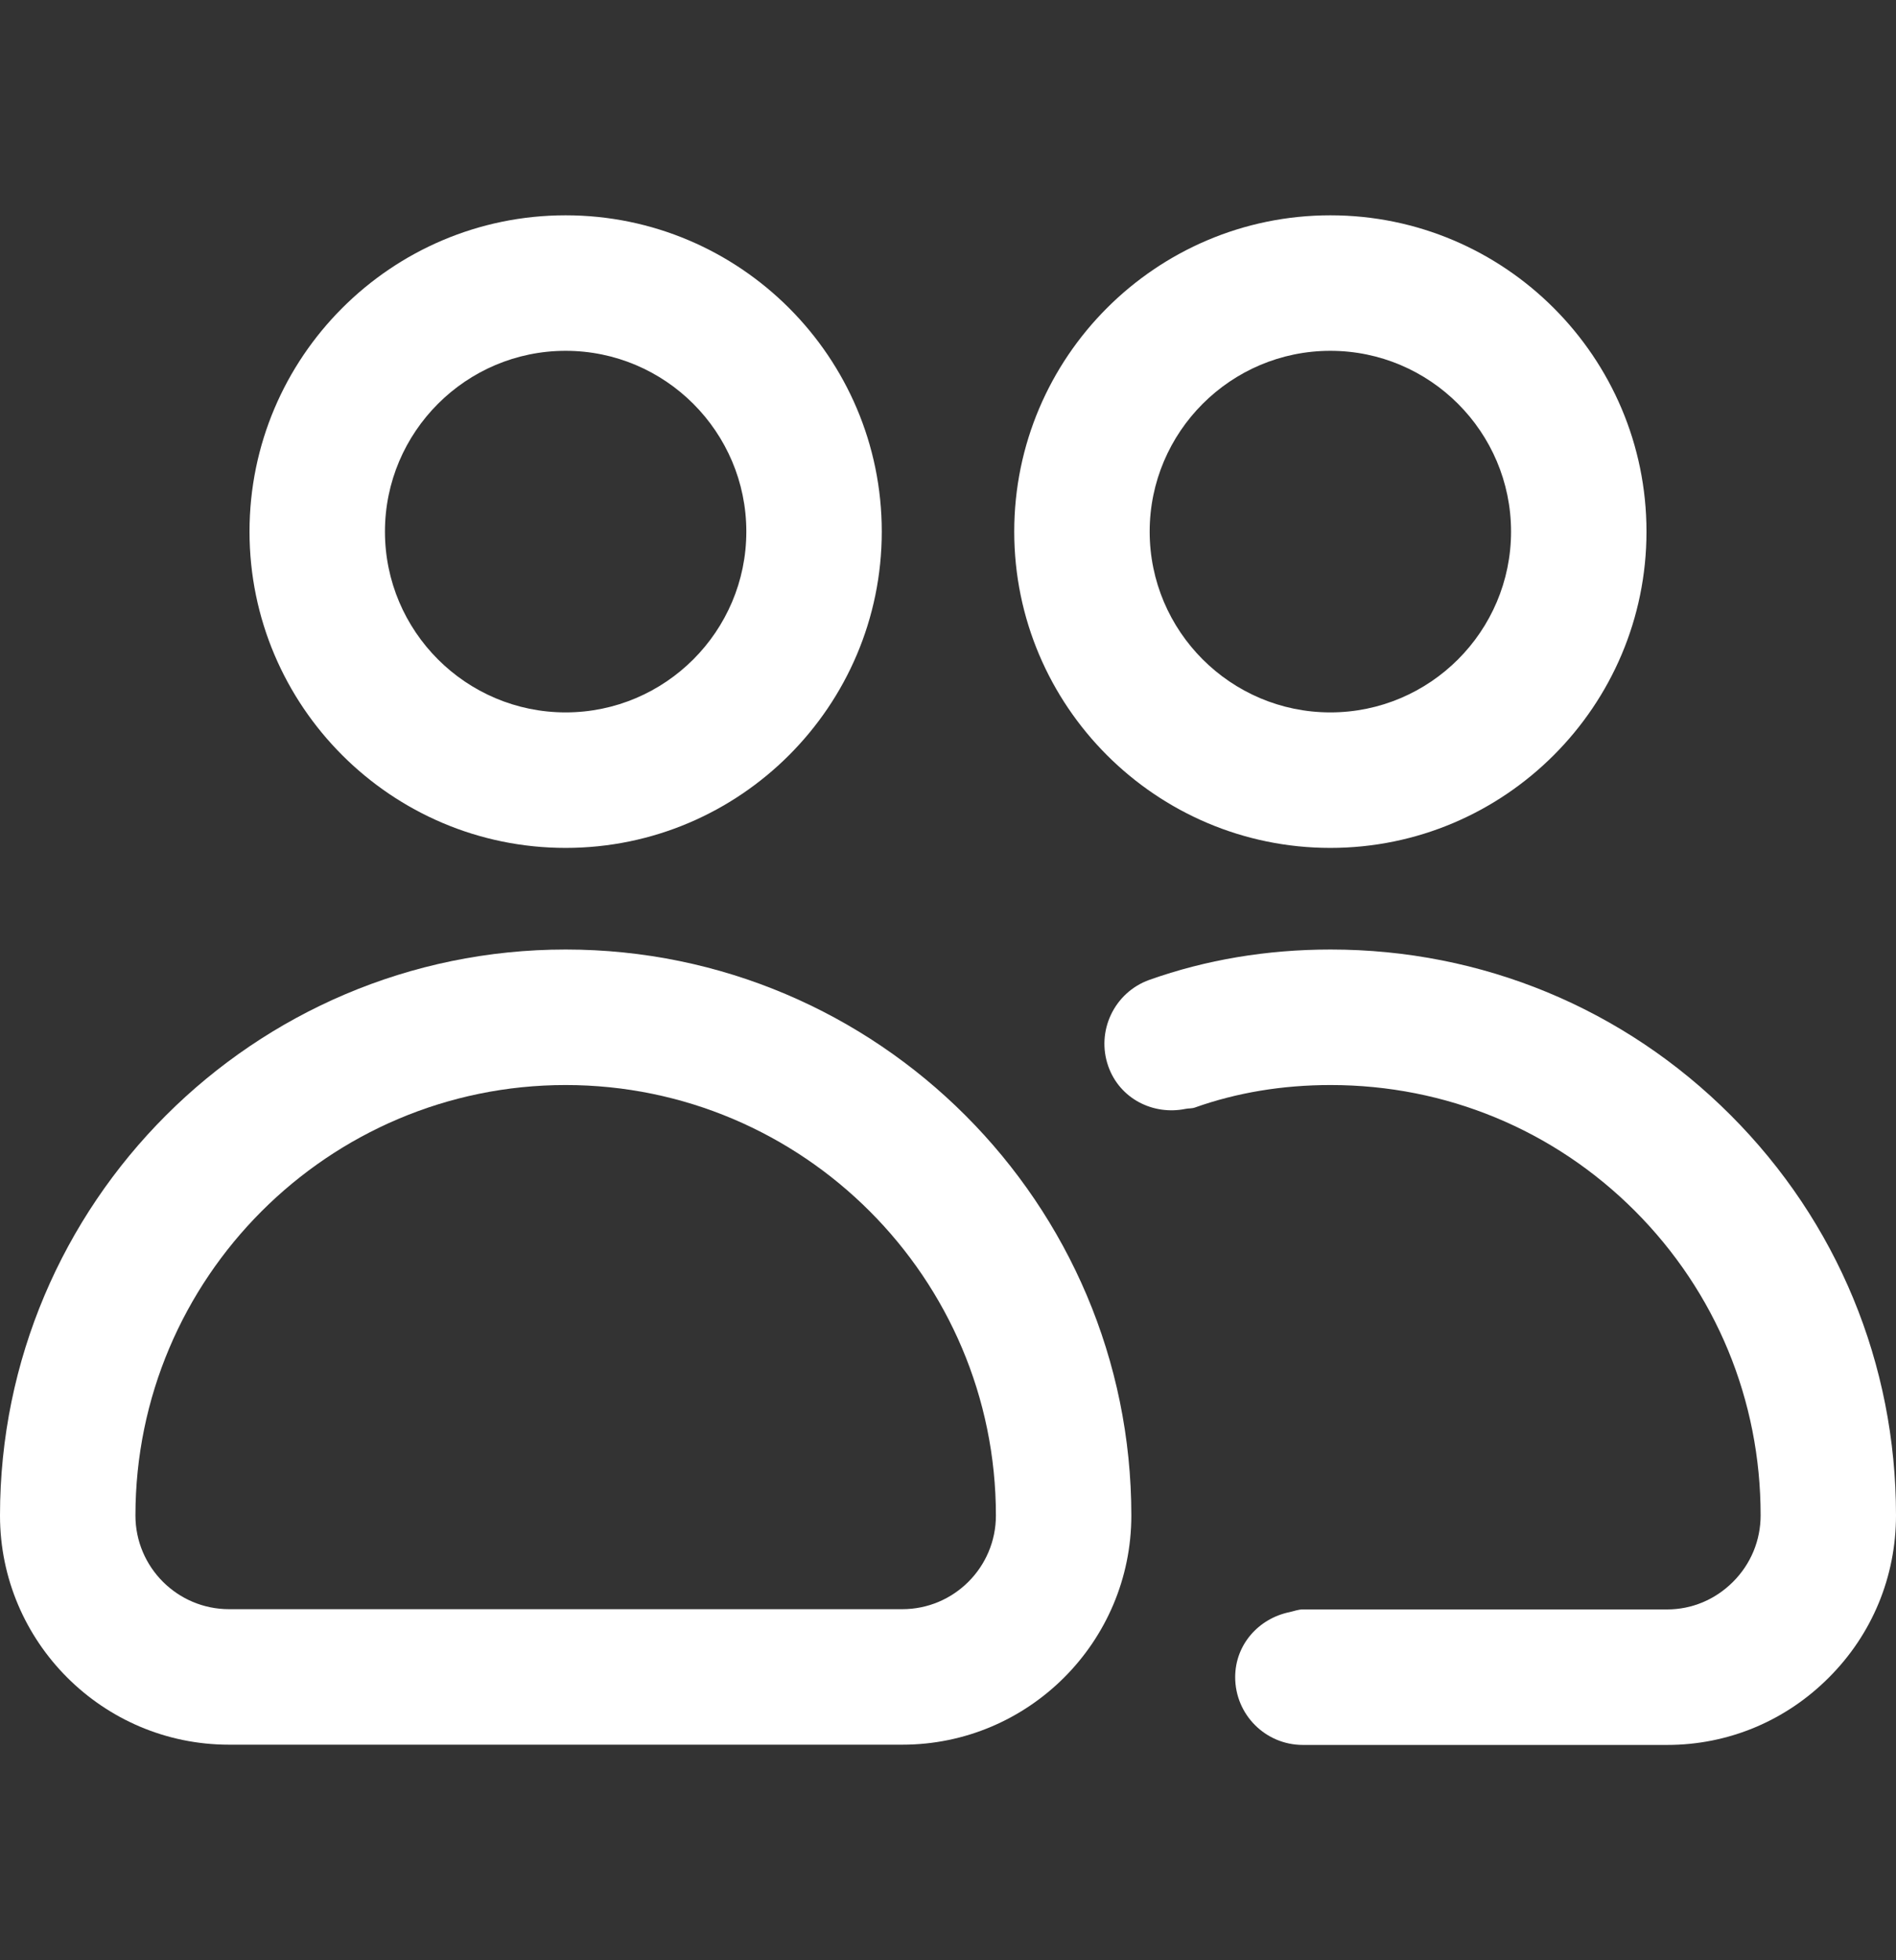
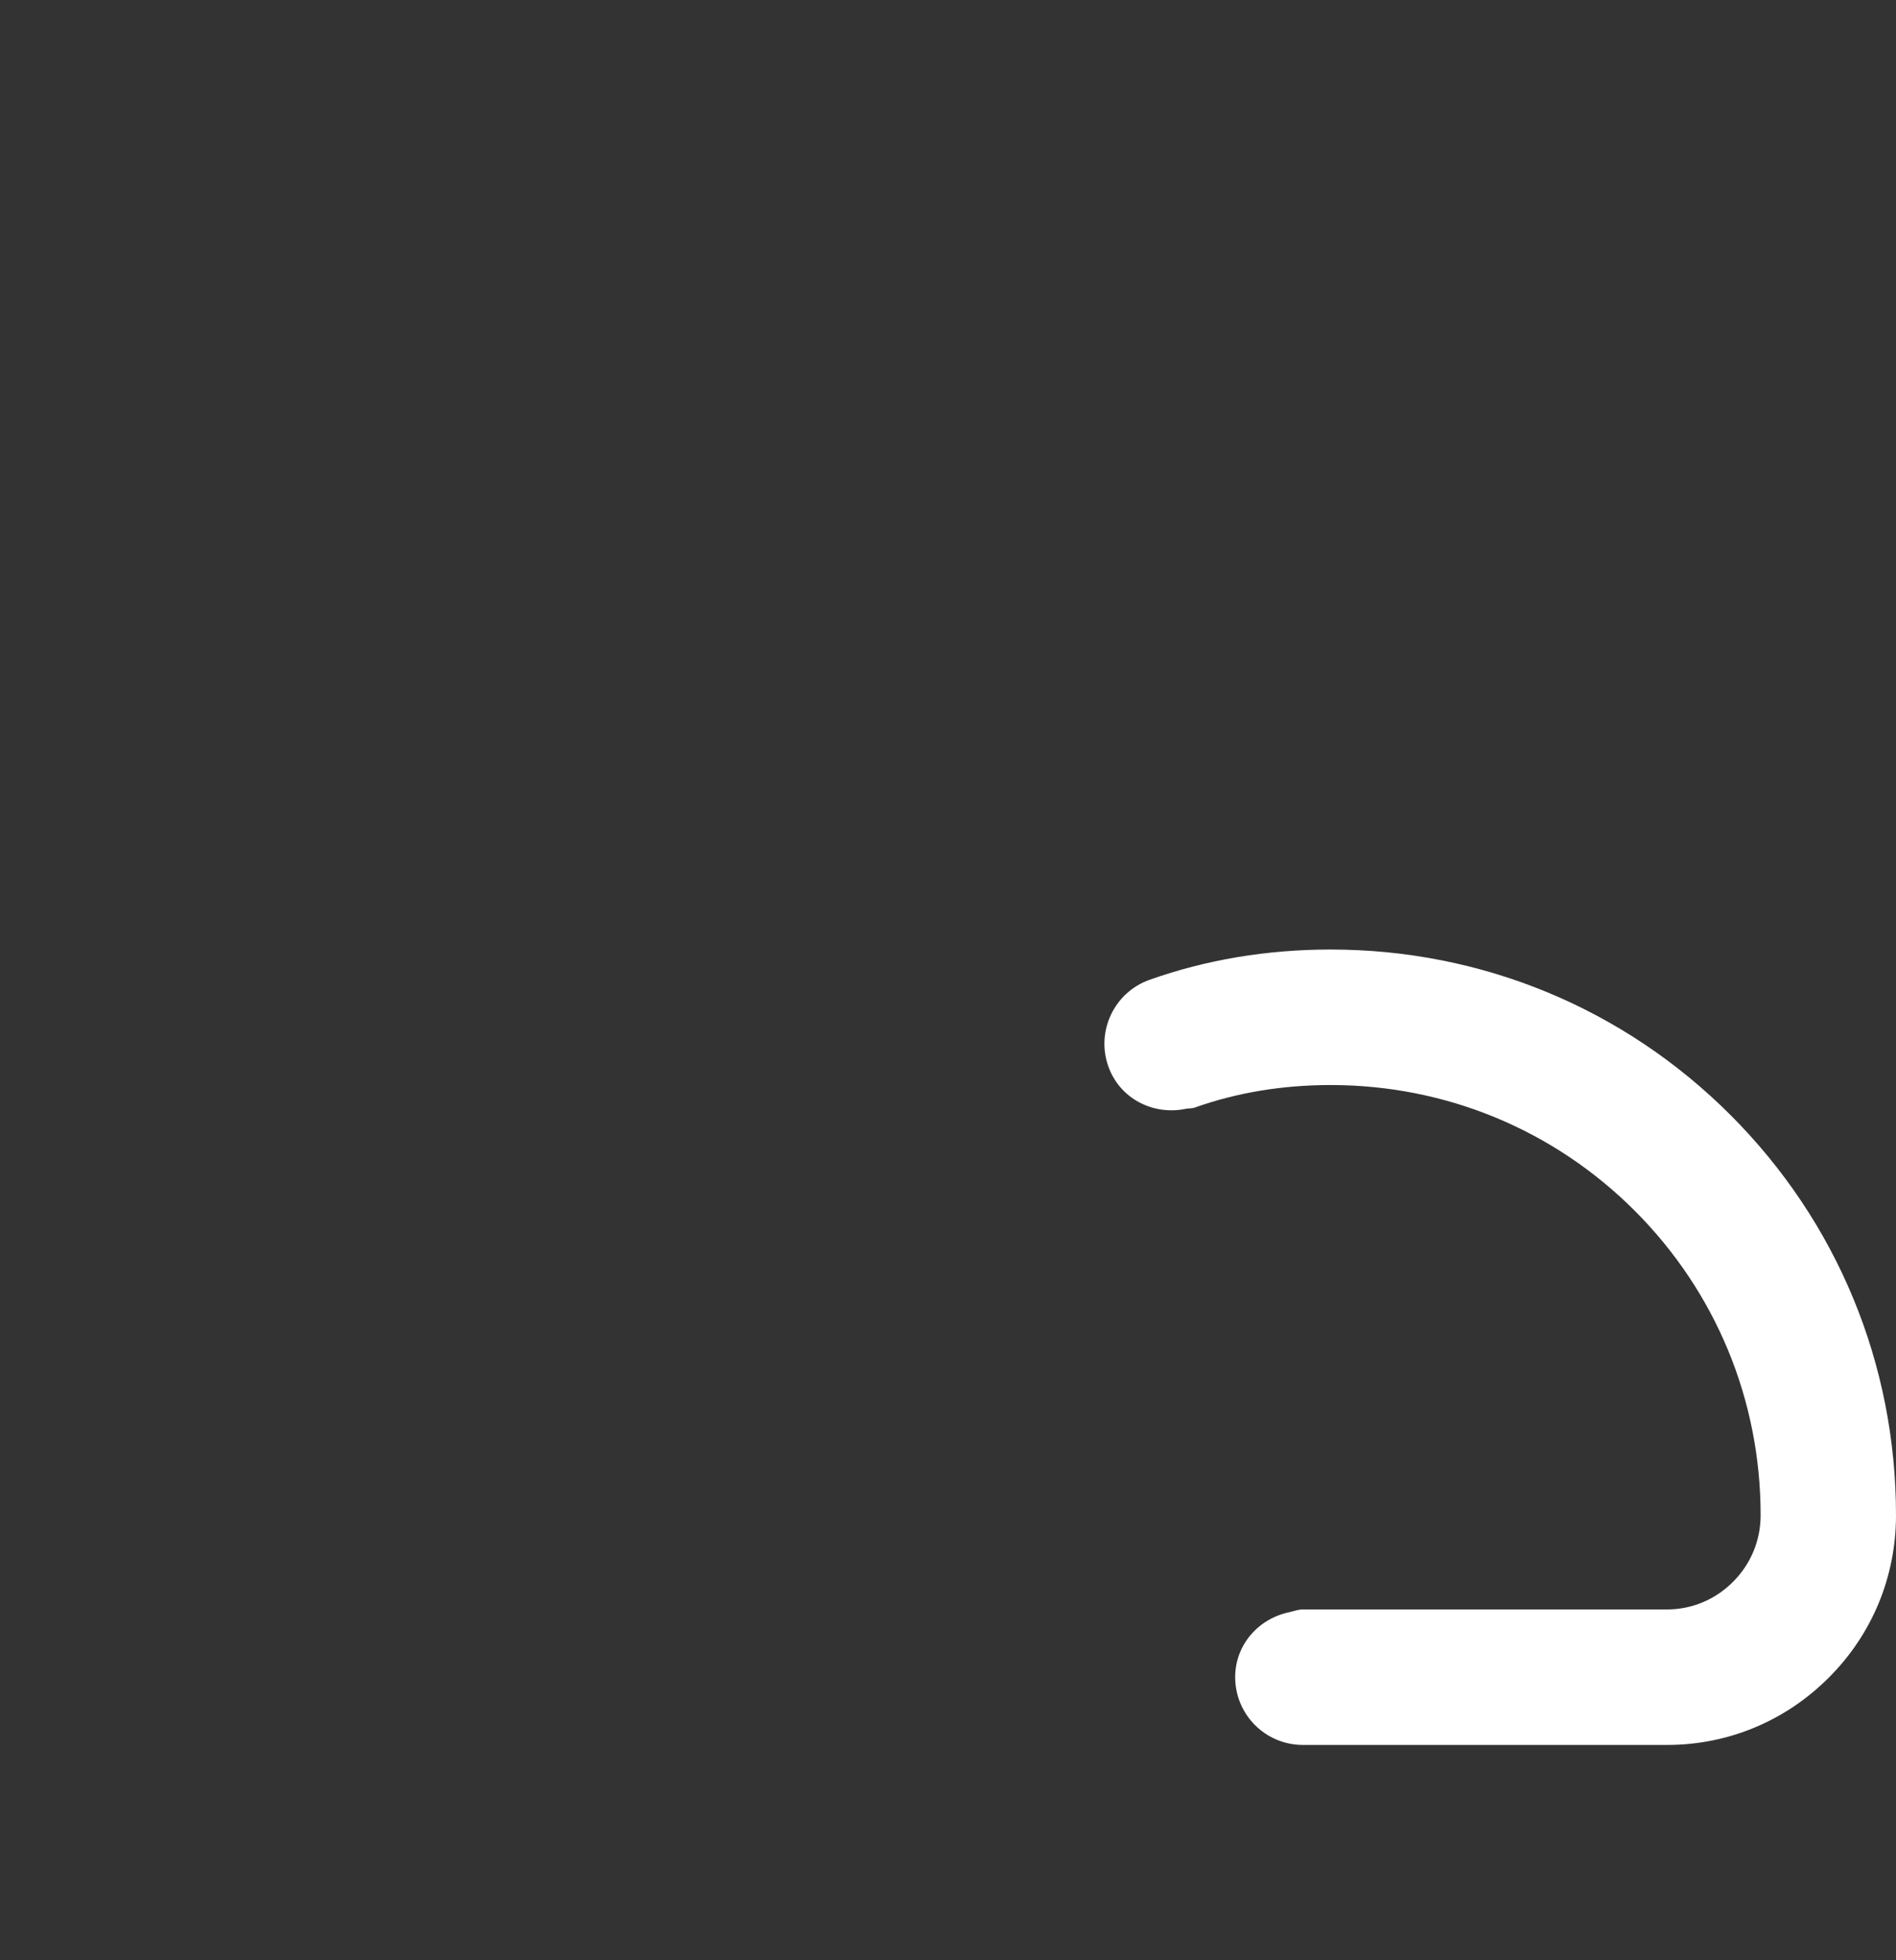
<svg xmlns="http://www.w3.org/2000/svg" width="30" height="31" viewBox="0 0 30 31" fill="none">
  <rect x="0" y="0" width="30" height="31" fill="#333333" stroke="none" />
  <g clip-path="url(#clip0_90_833)">
-     <path d="M21.05 13.409C23.808 13.409 26.052 11.165 26.052 8.407C26.052 5.649 23.808 3.405 21.05 3.405C18.292 3.405 16.048 5.649 16.048 8.407C16.048 11.165 18.292 13.409 21.05 13.409ZM23.909 8.407C23.909 9.983 22.626 11.266 21.05 11.266C19.474 11.266 18.191 9.983 18.191 8.407C18.191 6.831 19.474 5.548 21.05 5.548C22.626 5.548 23.909 6.831 23.909 8.407Z" fill="white" />
    <path d="M21.054 15.016C20.046 15.016 19.081 15.178 18.186 15.496C17.63 15.695 17.339 16.308 17.537 16.865C17.718 17.374 18.243 17.641 18.759 17.536C18.808 17.526 18.858 17.532 18.906 17.515C19.569 17.279 20.292 17.159 21.054 17.159C22.875 17.159 24.585 17.866 25.867 19.148C27.15 20.432 27.858 22.142 27.858 23.963C27.858 24.361 27.703 24.734 27.421 25.016C27.14 25.297 26.77 25.452 26.379 25.452H20.615C20.54 25.452 20.473 25.48 20.402 25.495C19.916 25.596 19.544 26.007 19.544 26.523C19.544 27.115 20.023 27.595 20.615 27.595H26.379C27.343 27.595 28.251 27.217 28.936 26.531C29.623 25.846 30 24.934 30 23.963C30 21.569 29.07 19.322 27.382 17.634C25.695 15.946 23.447 15.016 21.054 15.016Z" fill="white" />
-     <path d="M8.95 13.409C11.708 13.409 13.952 11.165 13.952 8.407C13.952 5.649 11.708 3.405 8.95 3.405C6.192 3.405 3.948 5.649 3.948 8.407C3.948 11.165 6.192 13.409 8.95 13.409ZM8.95 5.548C10.526 5.548 11.809 6.831 11.809 8.407C11.809 9.983 10.526 11.266 8.95 11.266C7.374 11.266 6.091 9.983 6.091 8.407C6.091 6.831 7.374 5.548 8.95 5.548Z" fill="white" />
-     <path d="M3.624 27.591H14.277C16.275 27.591 17.901 25.965 17.901 23.967C17.901 19.031 13.886 15.016 8.95 15.016C4.015 15.016 0 19.031 0 23.967C0 25.965 1.626 27.591 3.624 27.591ZM8.95 17.159C12.704 17.159 15.758 20.213 15.758 23.967C15.758 24.784 15.094 25.448 14.277 25.448H3.624C2.807 25.448 2.143 24.784 2.143 23.967C2.143 20.213 5.197 17.159 8.95 17.159Z" fill="white" />
  </g>
  <defs>
    <clipPath id="clip0_90_833">
      <rect width="30" height="30" fill="white" transform="translate(0 0.5)" />
    </clipPath>
  </defs>
</svg>